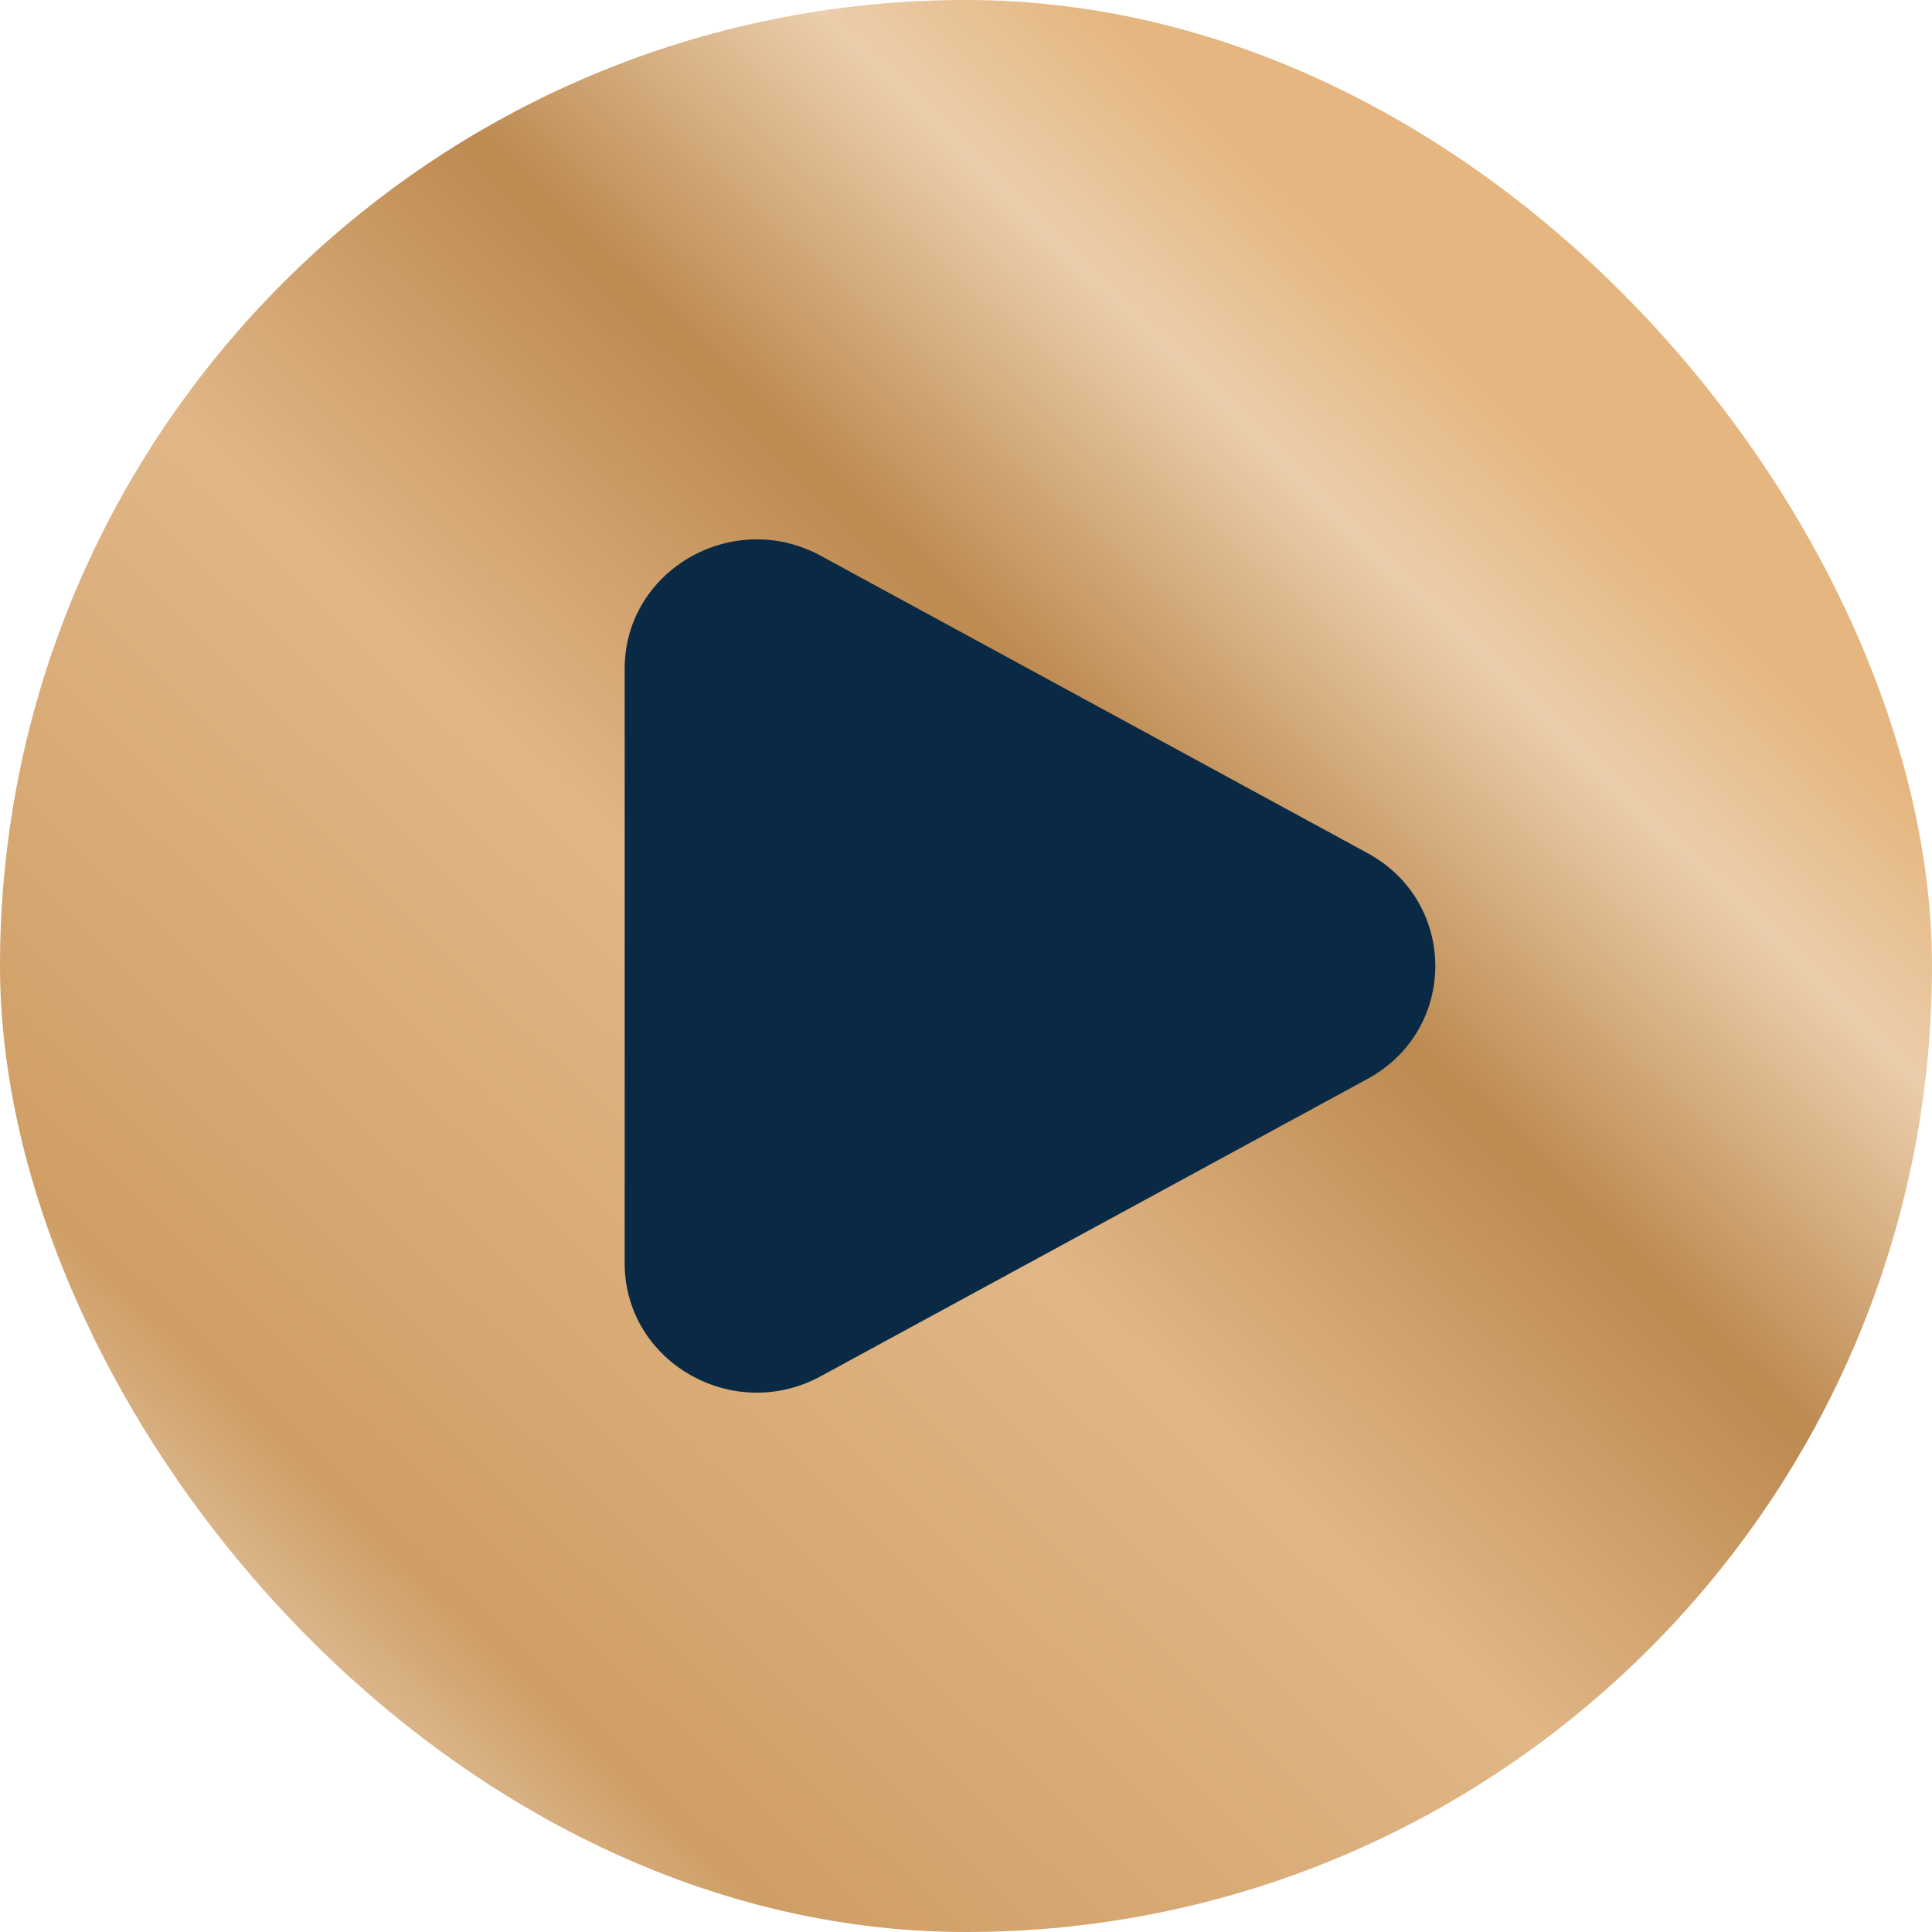
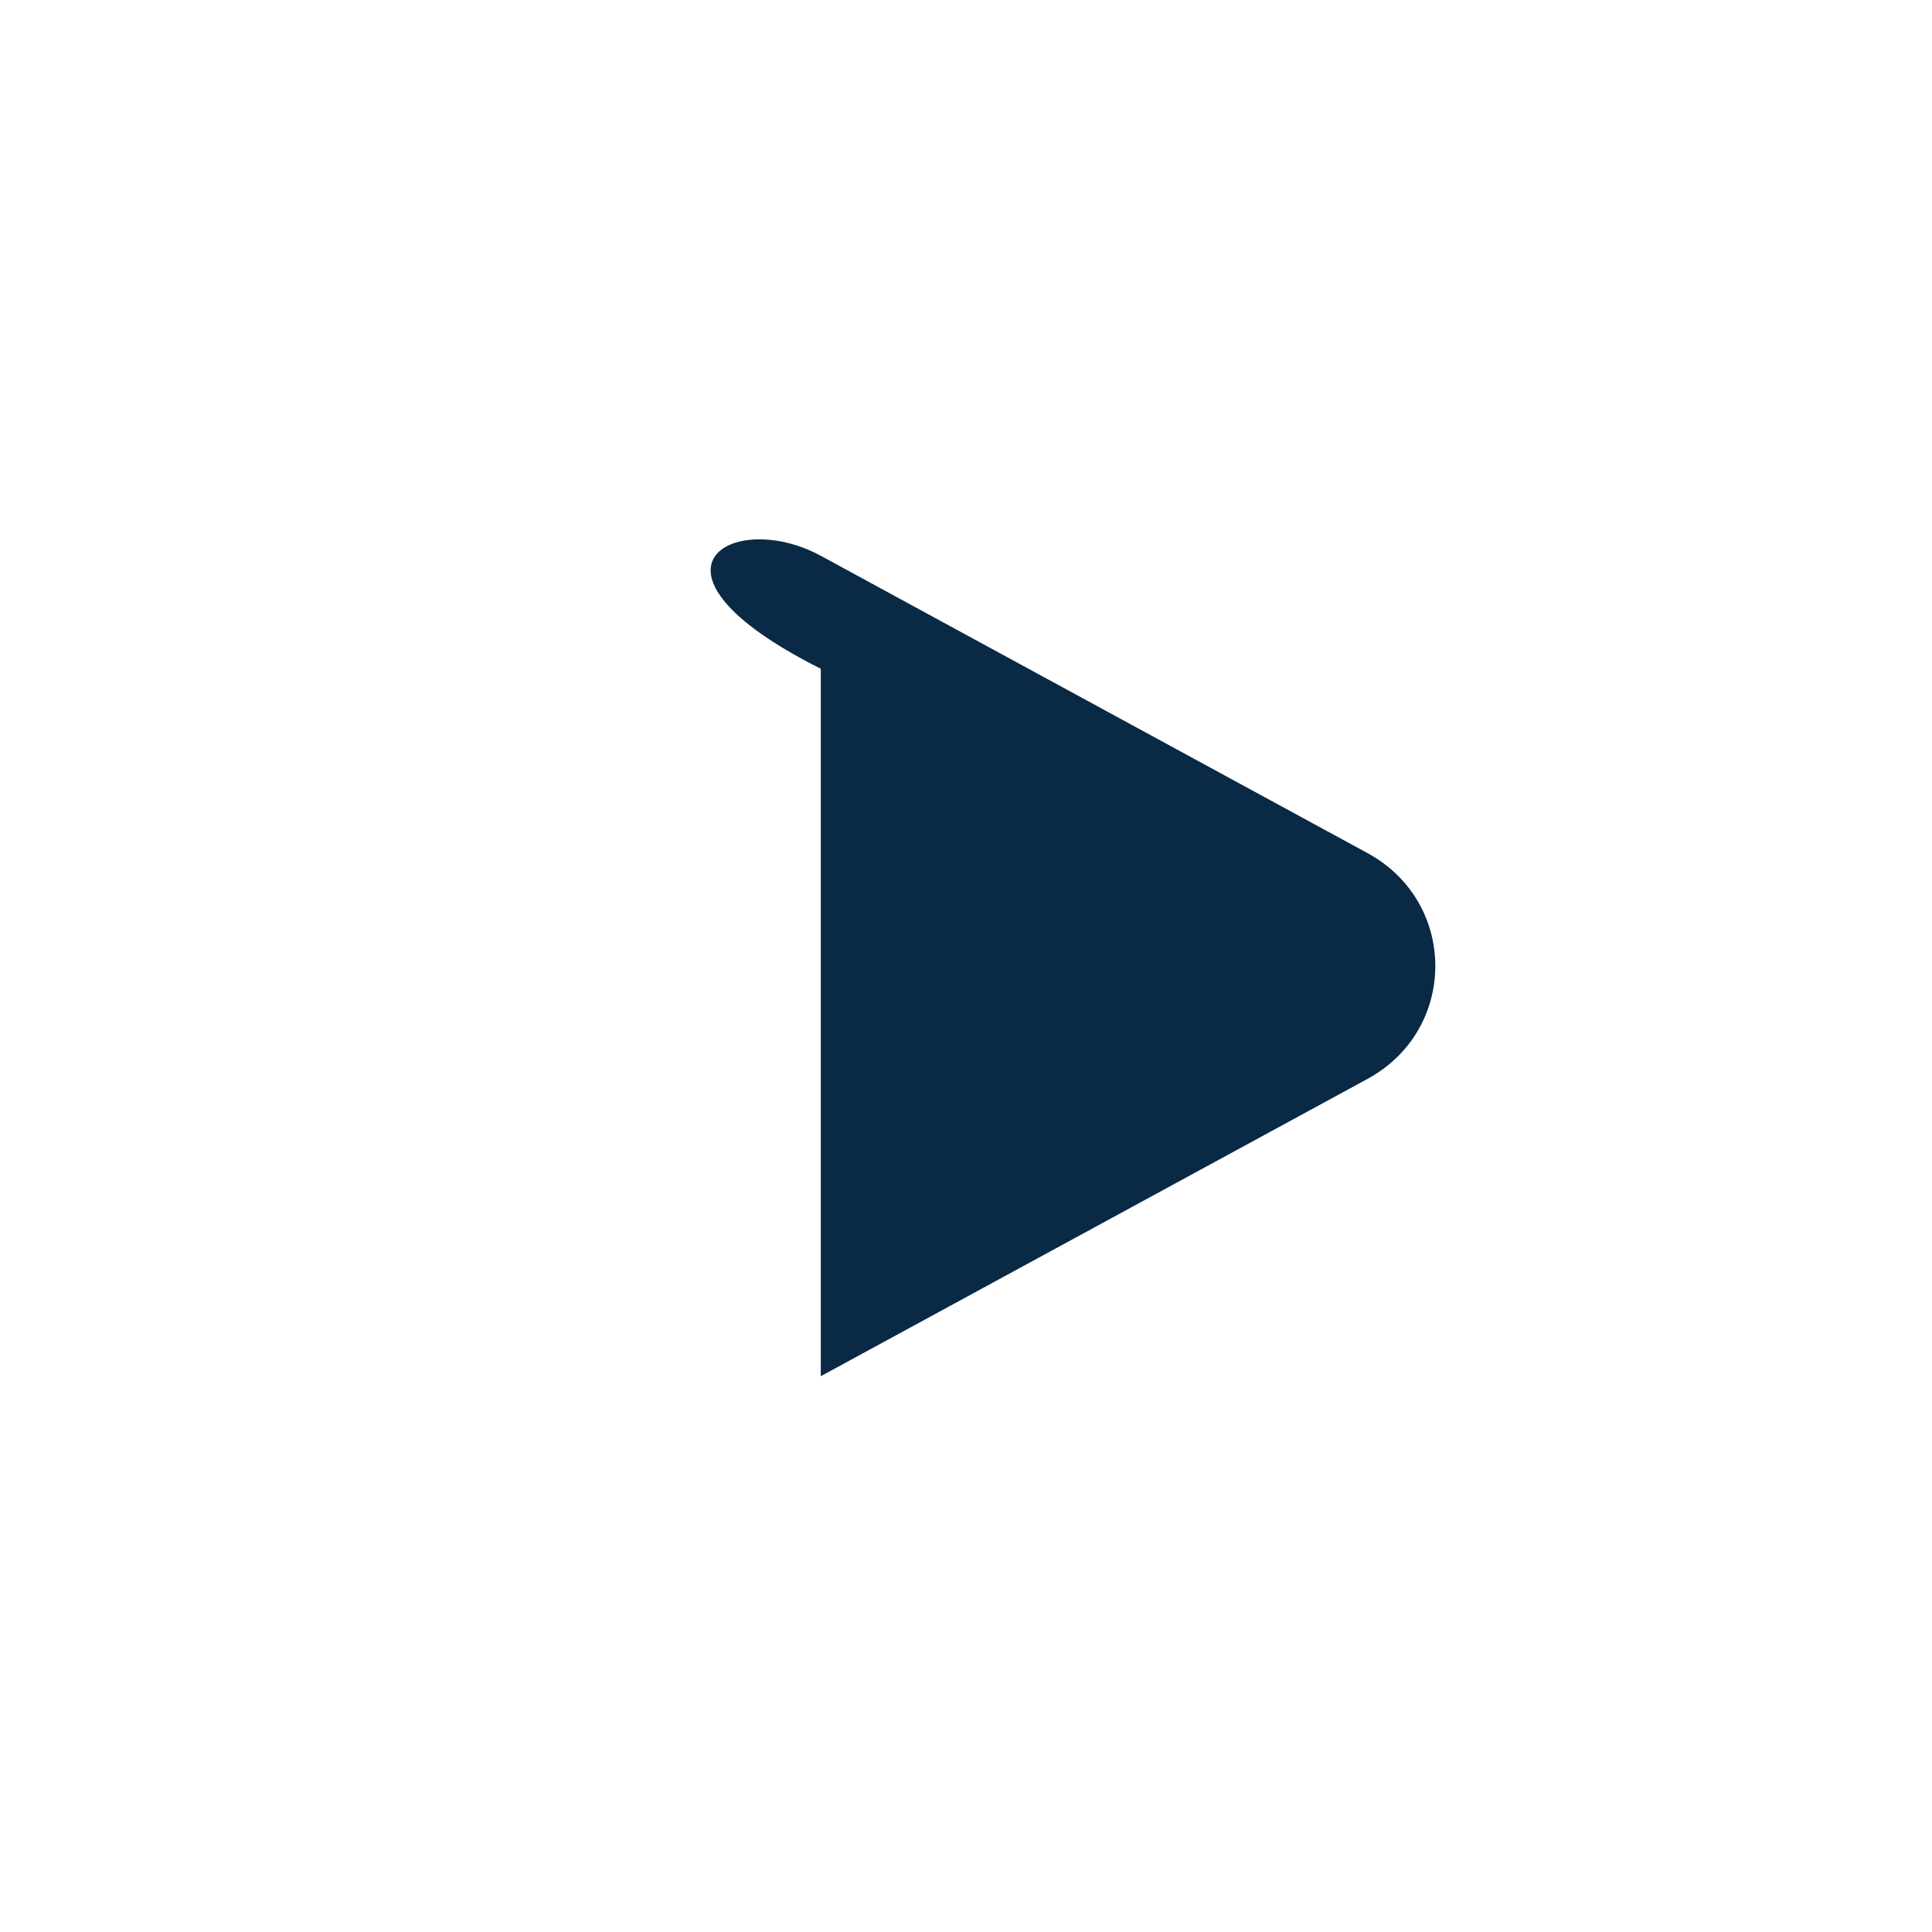
<svg xmlns="http://www.w3.org/2000/svg" width="200" height="200" viewBox="0 0 200 200" fill="none">
-   <rect width="200" height="200" rx="100" fill="url(#paint0_linear_3010_39464)" />
-   <path d="M141.554 88.307C150.926 93.404 150.926 106.596 141.554 111.693L84.968 142.464C75.86 147.418 64.666 140.97 64.666 130.772V69.229C64.666 59.03 75.86 52.583 84.968 57.536L141.554 88.307Z" fill="#092945" />
+   <path d="M141.554 88.307C150.926 93.404 150.926 106.596 141.554 111.693L84.968 142.464V69.229C64.666 59.03 75.86 52.583 84.968 57.536L141.554 88.307Z" fill="#092945" />
  <defs>
    <linearGradient id="paint0_linear_3010_39464" x1="132.854" y1="18.53" x2="-7.231" y2="162.657" gradientUnits="userSpaceOnUse">
      <stop stop-color="#E5B67F" />
      <stop offset="0.105" stop-color="#EBCDAB" />
      <stop offset="0.275" stop-color="#BD8A50" />
      <stop offset="0.485" stop-color="#E1B787" />
      <stop offset="0.825" stop-color="#CF9E65" />
      <stop offset="1" stop-color="#EFDFCC" />
    </linearGradient>
  </defs>
</svg>